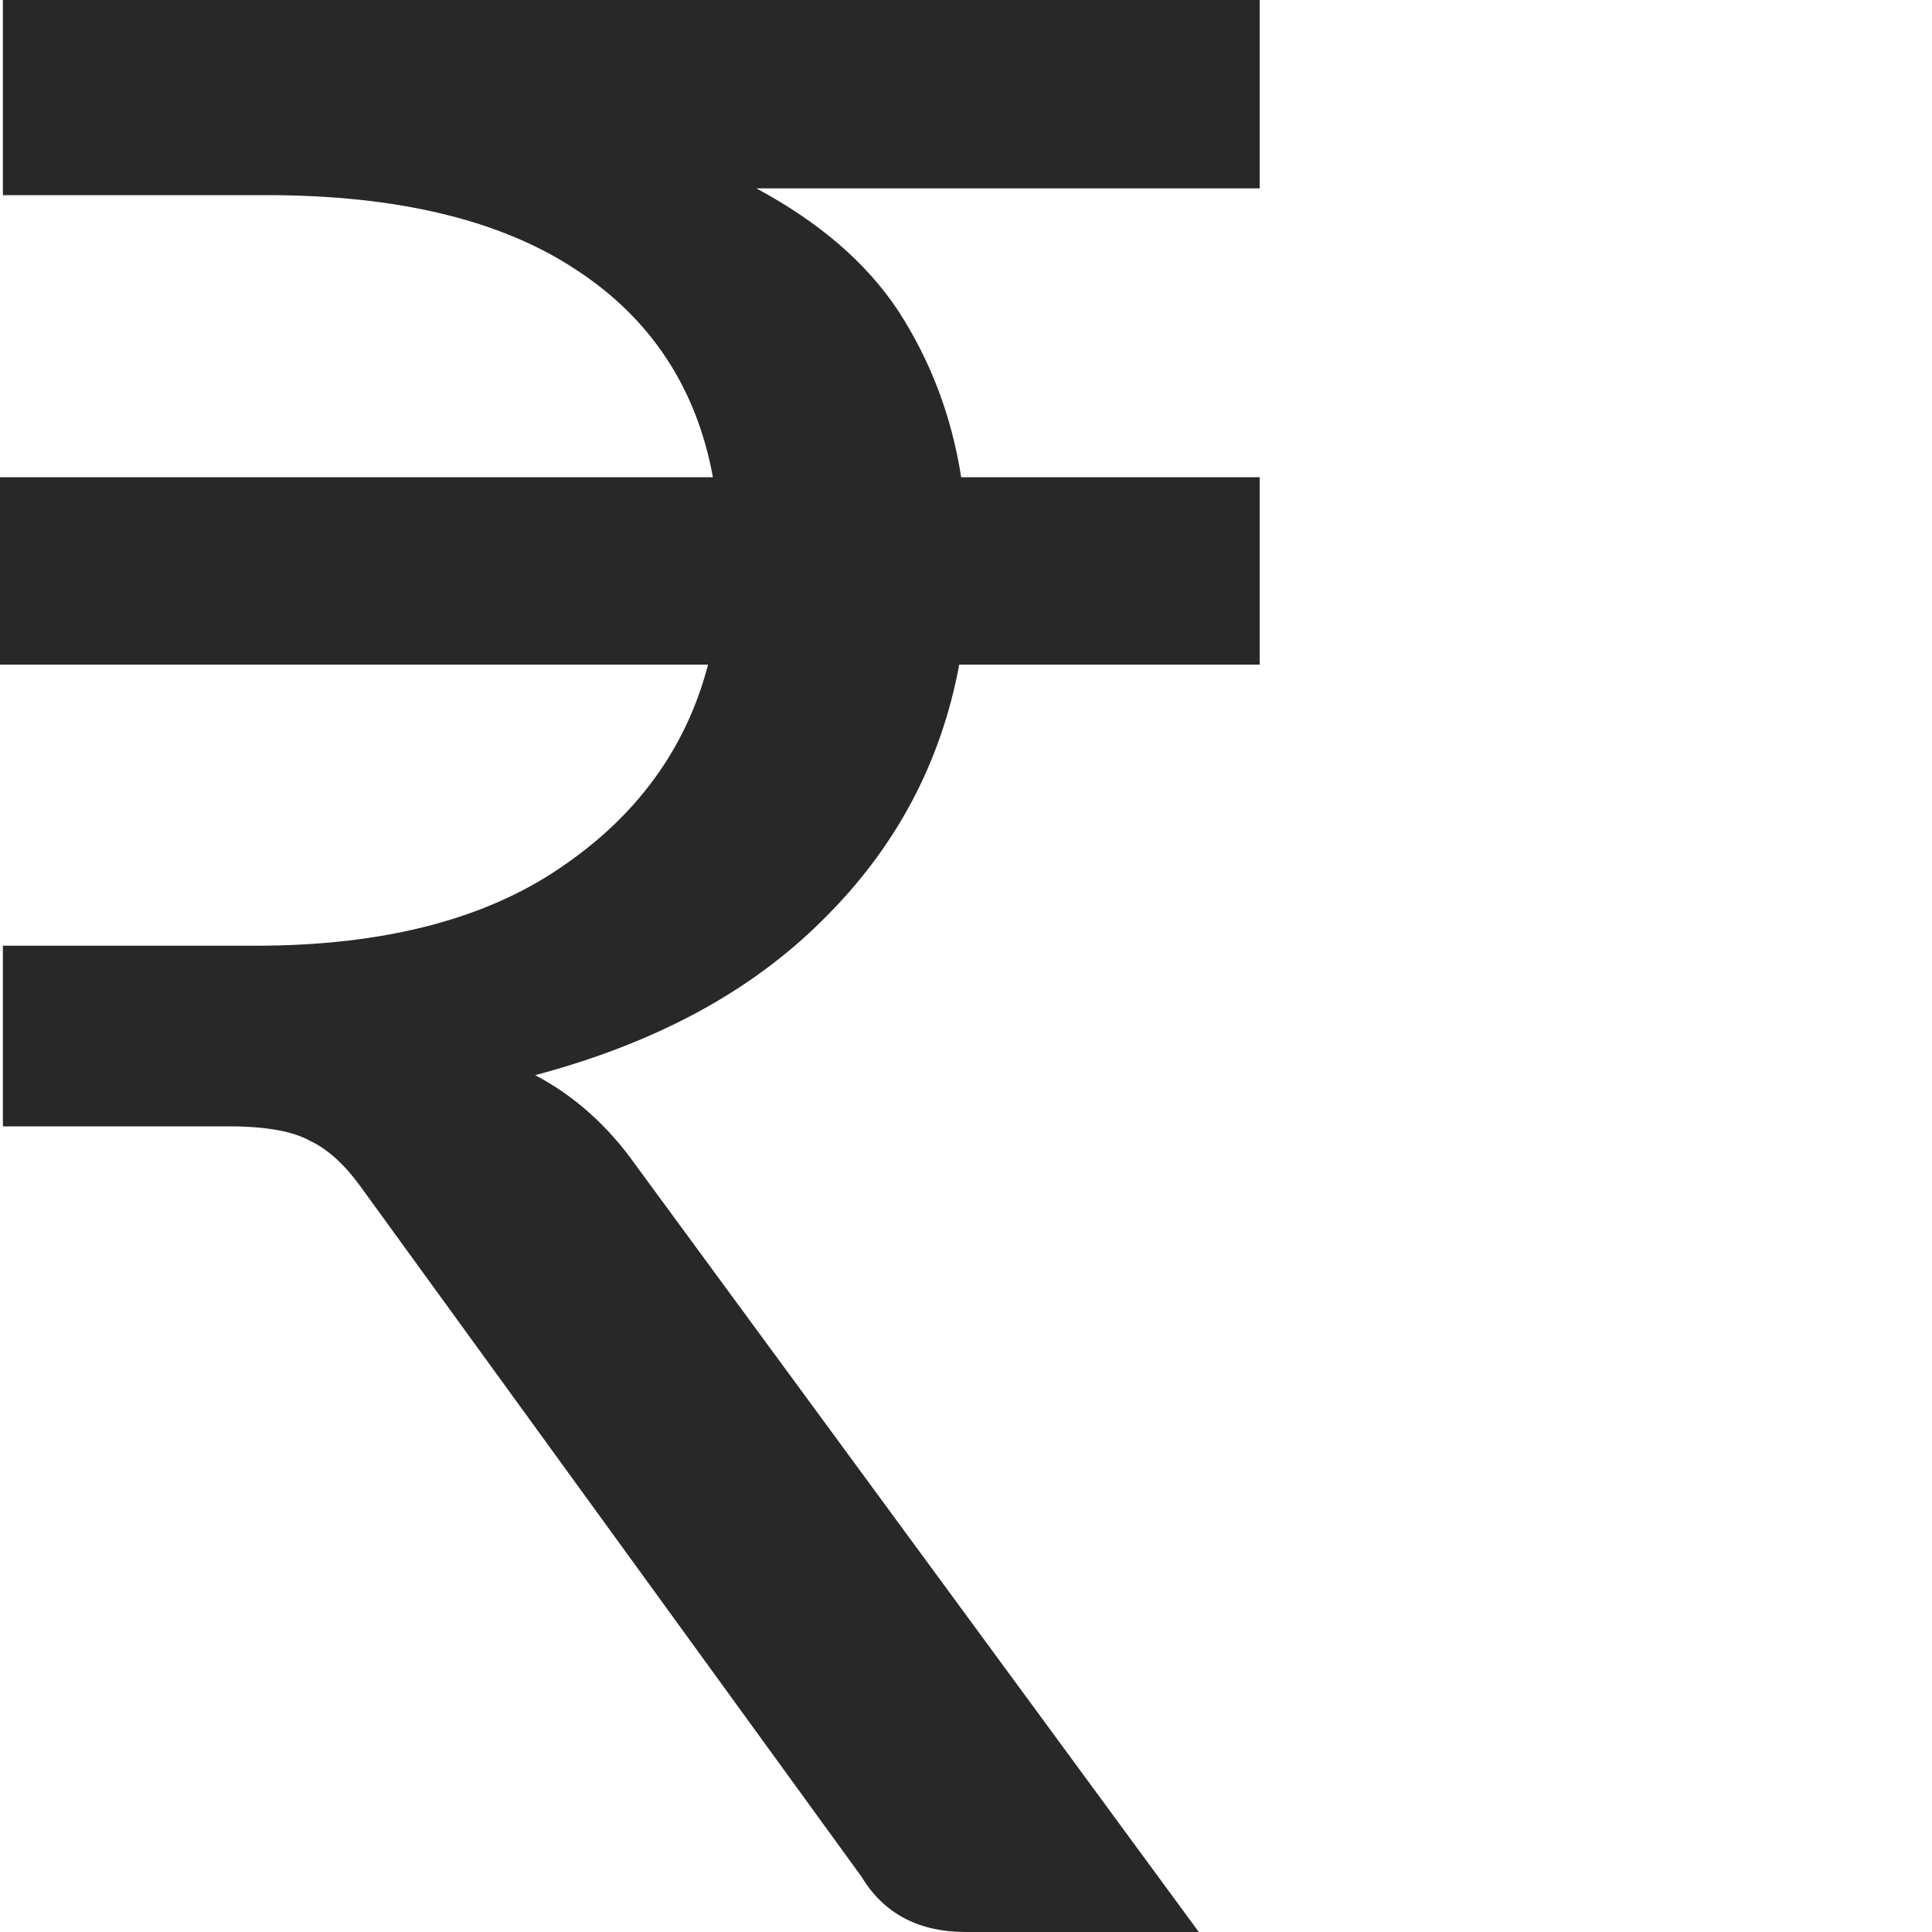
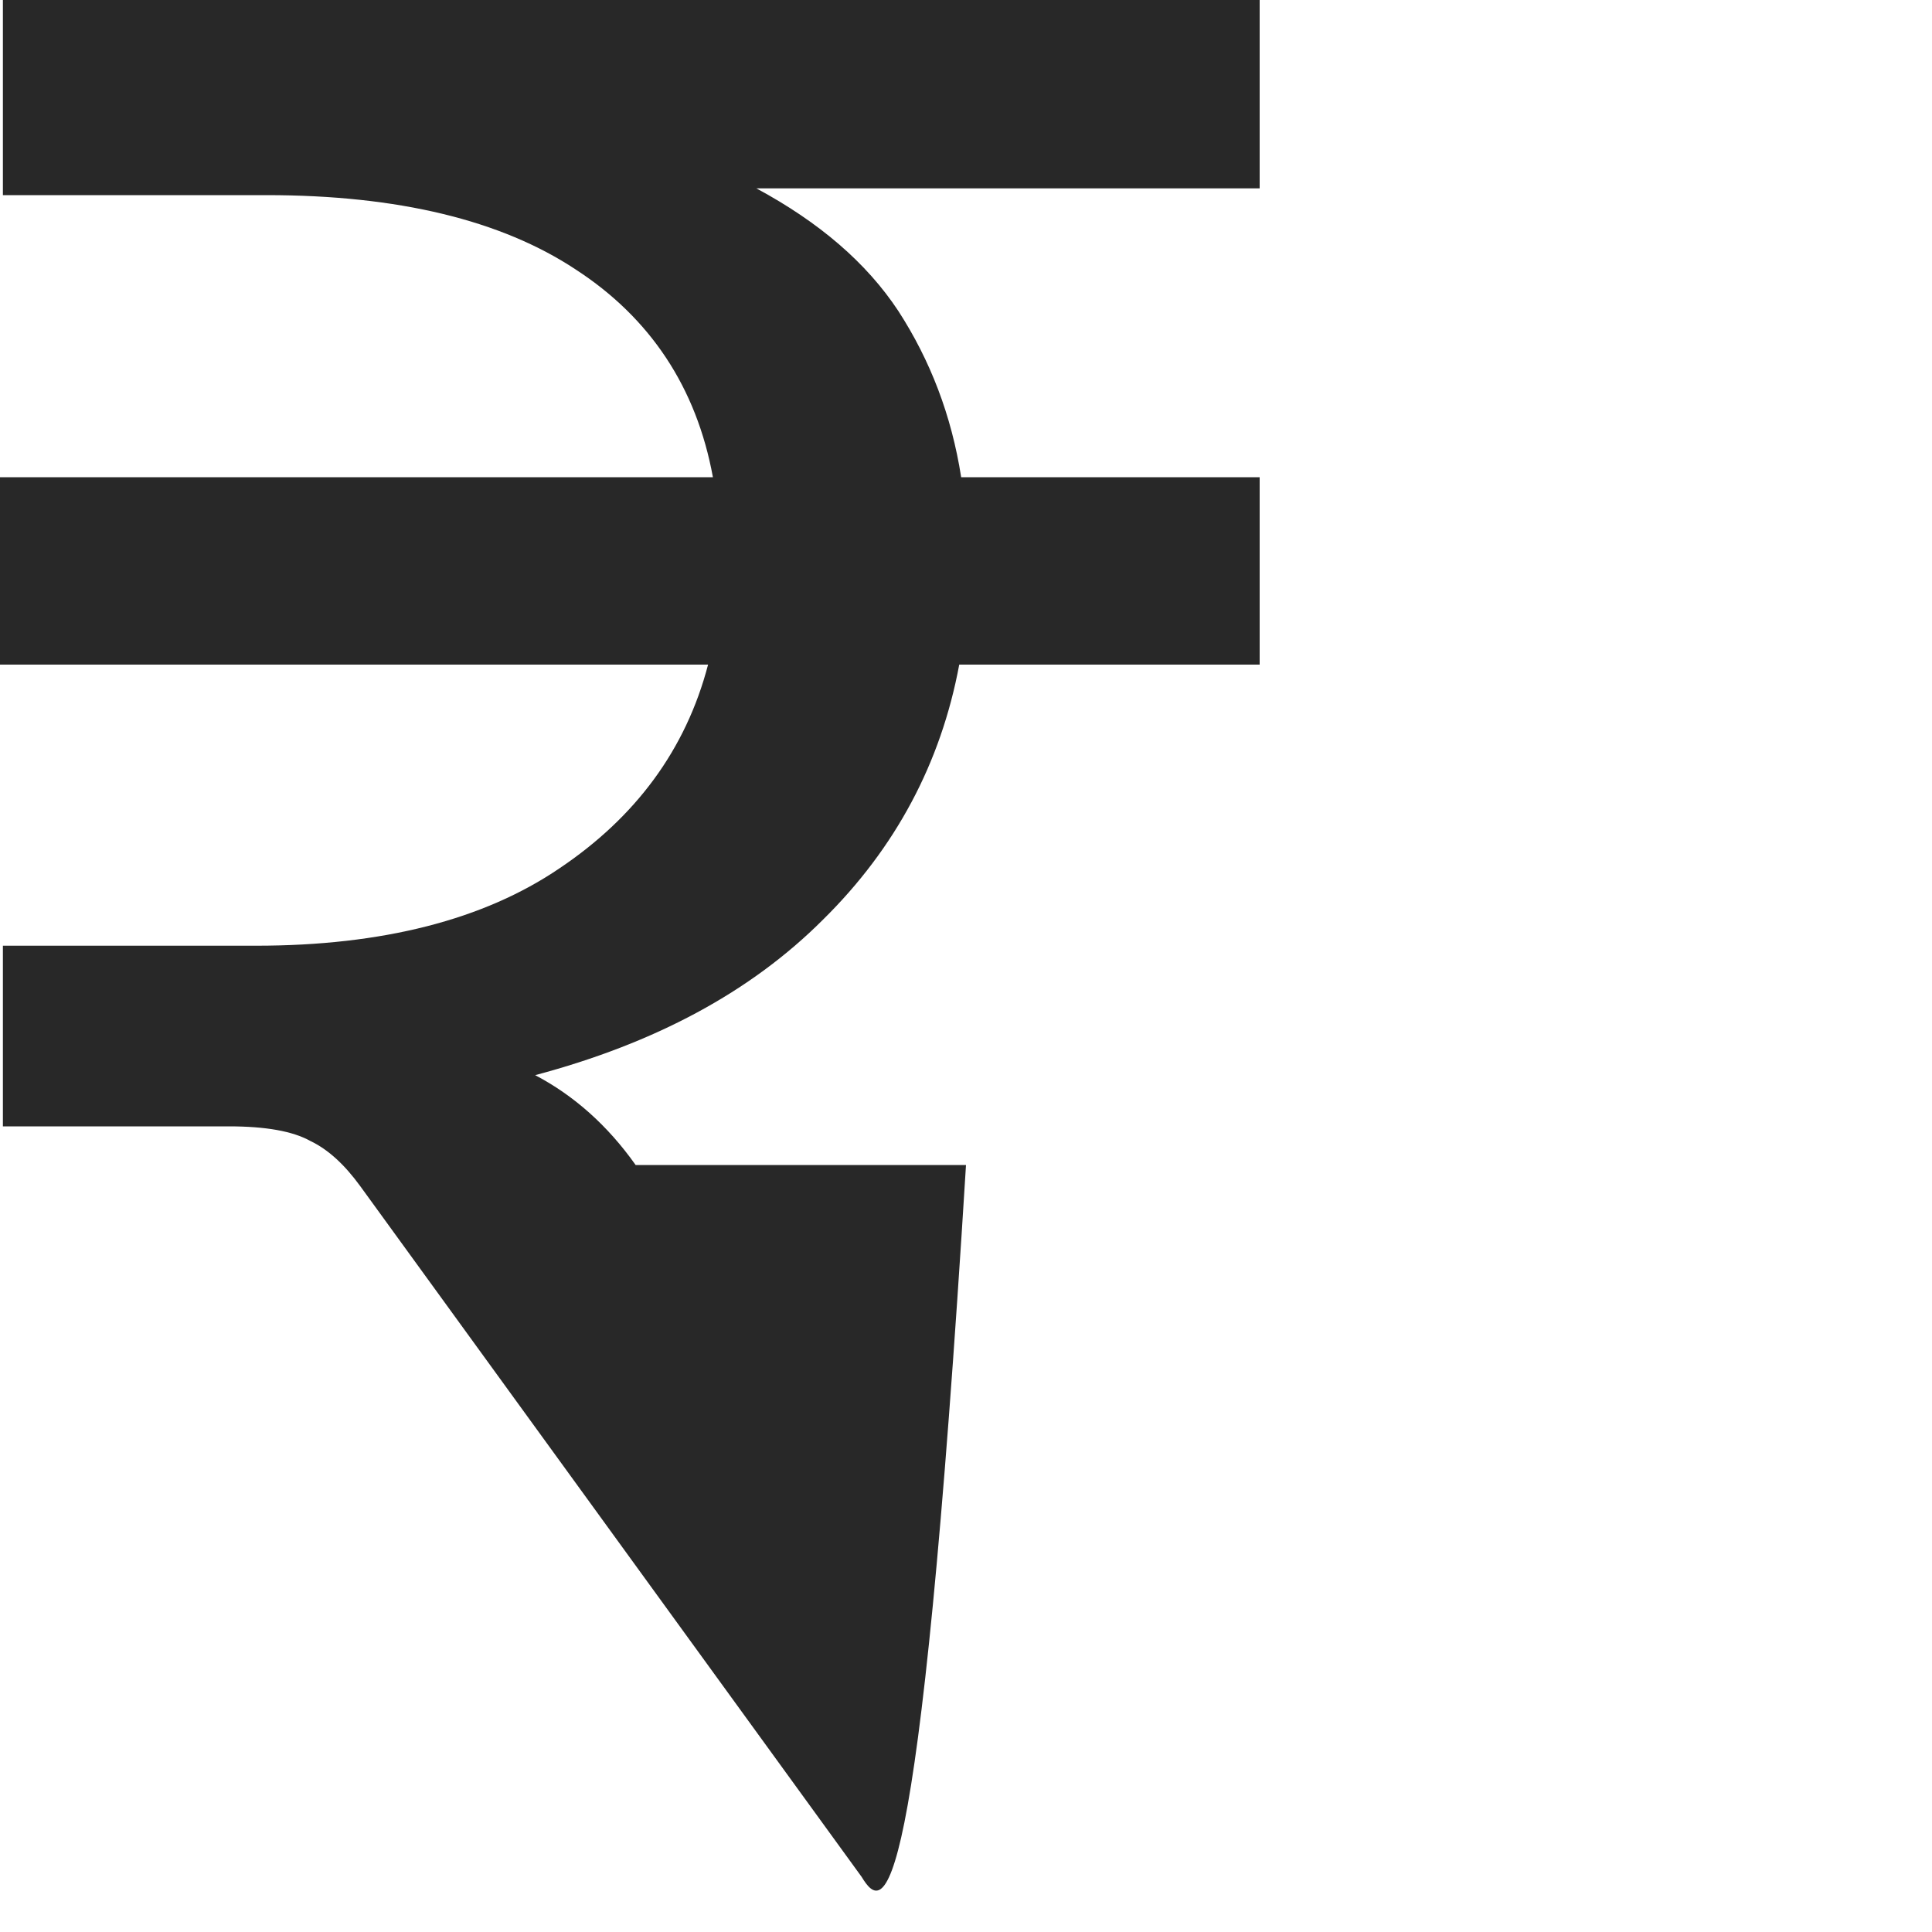
<svg xmlns="http://www.w3.org/2000/svg" fill="none" height="100%" overflow="visible" preserveAspectRatio="none" style="display: block;" viewBox="0 0 2 2" width="100%">
-   <path d="M1.304 0.195H0.783C0.848 0.23 0.897 0.272 0.93 0.322C0.963 0.373 0.985 0.43 0.995 0.494H1.304V0.688H0.993C0.974 0.79 0.927 0.878 0.852 0.952C0.777 1.027 0.678 1.08 0.554 1.113C0.594 1.134 0.629 1.165 0.658 1.206L1.241 2H1C0.951 2 0.915 1.981 0.892 1.943L0.373 1.228C0.357 1.206 0.34 1.19 0.321 1.181C0.303 1.171 0.275 1.166 0.237 1.166H0.003V0.979H0.265C0.396 0.979 0.501 0.952 0.579 0.899C0.658 0.846 0.71 0.776 0.733 0.688H0V0.494H0.738C0.721 0.401 0.673 0.329 0.596 0.279C0.519 0.228 0.412 0.202 0.276 0.202H0.003V0H1.304V0.195Z" fill="#282828" id="Vector" />
+   <path d="M1.304 0.195H0.783C0.848 0.23 0.897 0.272 0.93 0.322C0.963 0.373 0.985 0.43 0.995 0.494H1.304V0.688H0.993C0.974 0.79 0.927 0.878 0.852 0.952C0.777 1.027 0.678 1.08 0.554 1.113C0.594 1.134 0.629 1.165 0.658 1.206H1C0.951 2 0.915 1.981 0.892 1.943L0.373 1.228C0.357 1.206 0.34 1.19 0.321 1.181C0.303 1.171 0.275 1.166 0.237 1.166H0.003V0.979H0.265C0.396 0.979 0.501 0.952 0.579 0.899C0.658 0.846 0.71 0.776 0.733 0.688H0V0.494H0.738C0.721 0.401 0.673 0.329 0.596 0.279C0.519 0.228 0.412 0.202 0.276 0.202H0.003V0H1.304V0.195Z" fill="#282828" id="Vector" />
</svg>